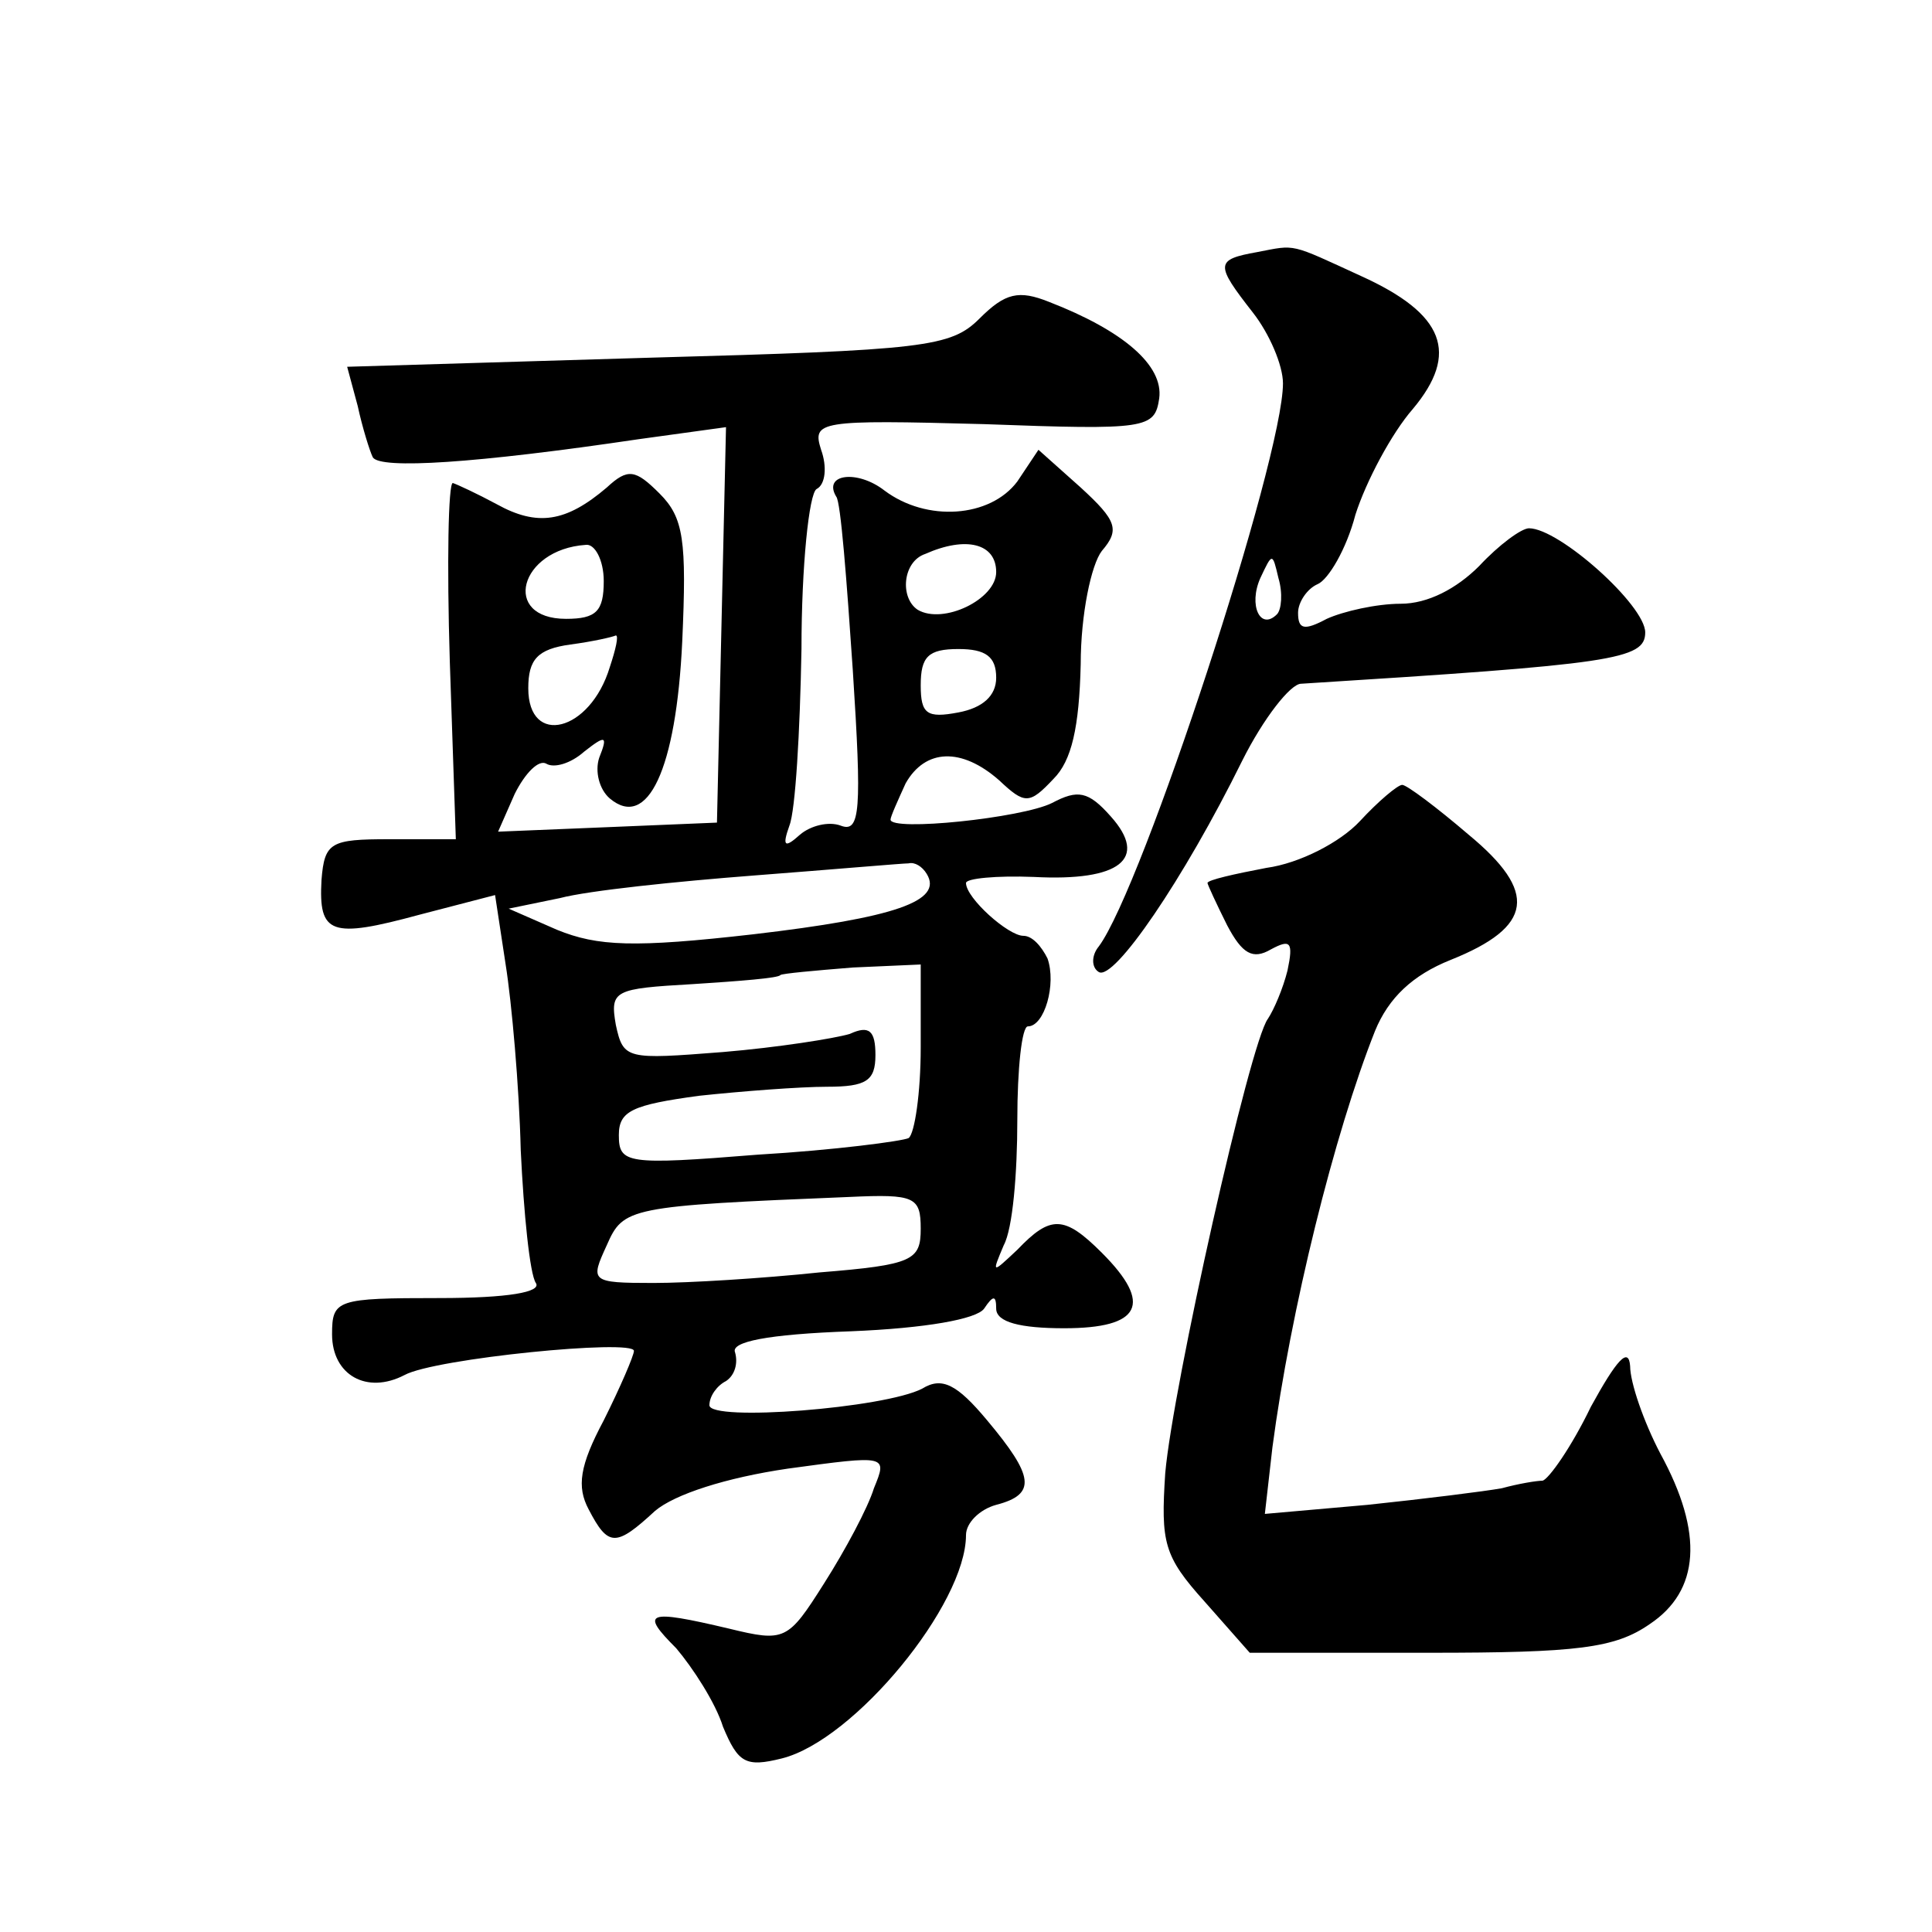
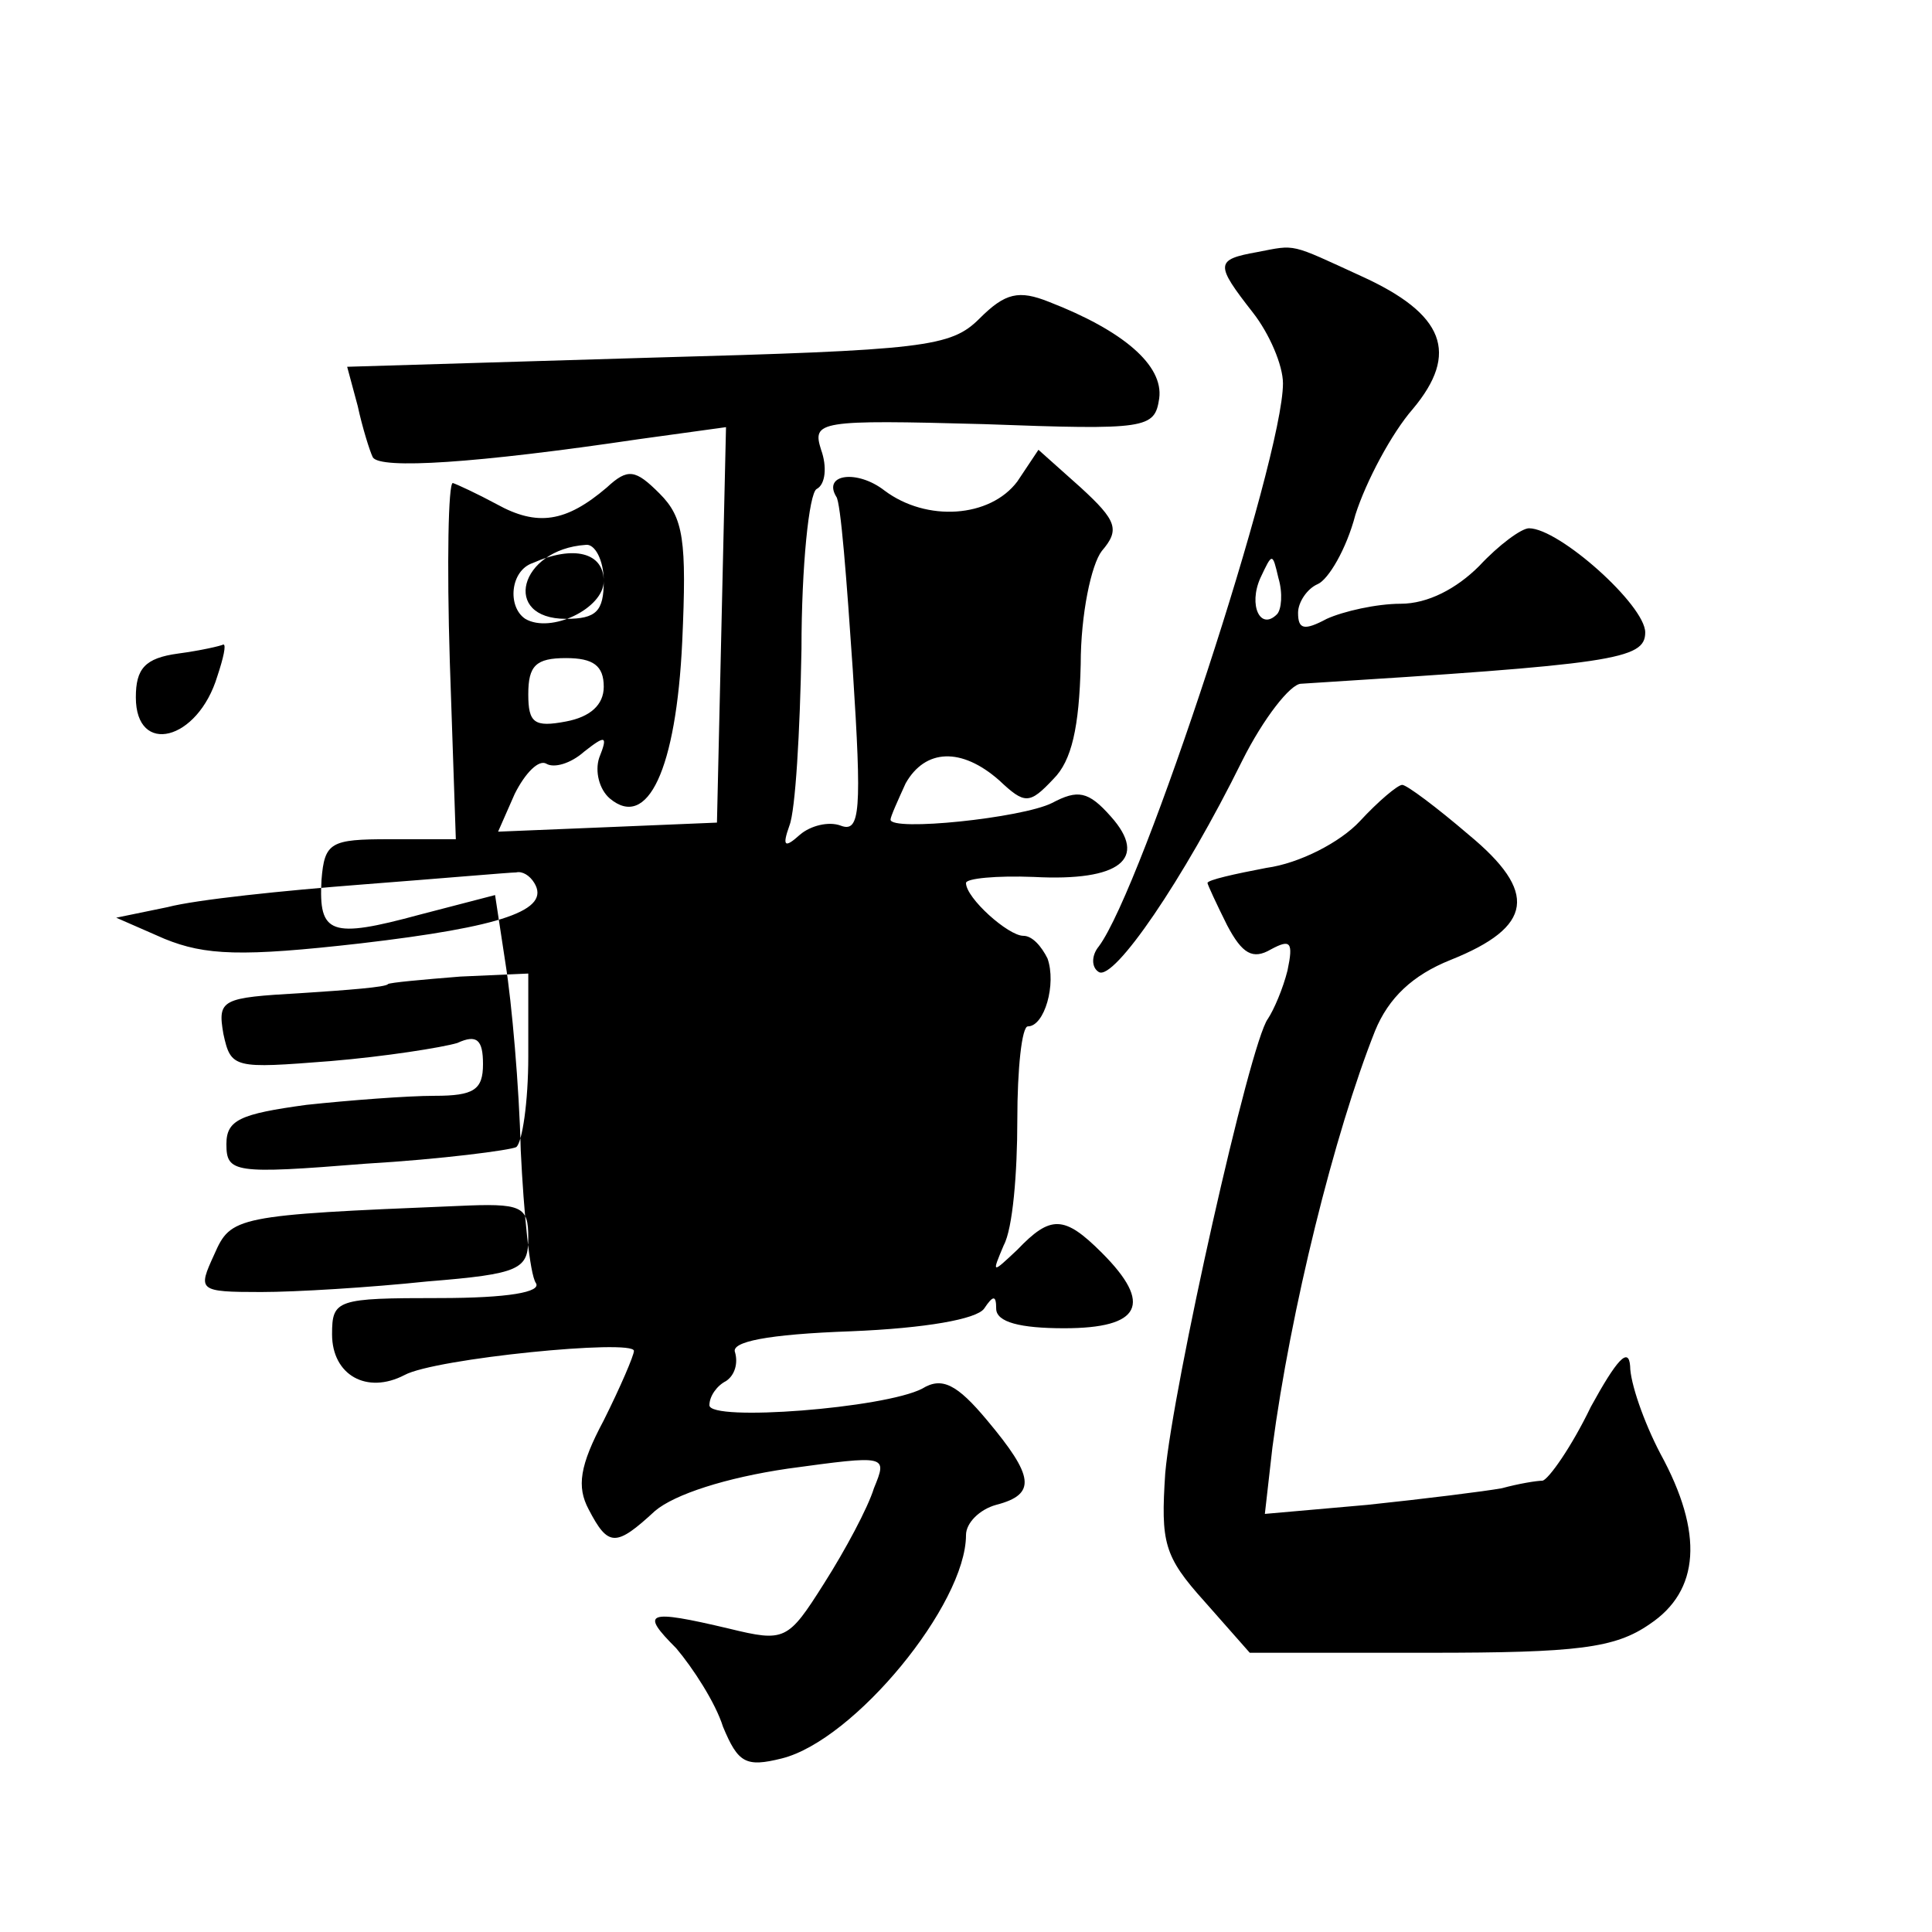
<svg xmlns="http://www.w3.org/2000/svg" version="1.0" width="128pt" height="128pt" viewBox="0 0 128 128" preserveAspectRatio="xMidYMid meet">
  <g transform="translate(0,128) scale(0.1,-0.1)" fill="#0" stroke="none">
-     <path d="M833 1113 c-28 -5 -28 -8 -3 -40 11 -14 20 -35 20 -47 0 -50 -93 -334 -122 -373 -5 -6 -5 -14 0 -17 10 -6 56 61 95 140 14 28 32 51 39 51 207 13 228 16 228 34 0 18 -57 69 -77 69 -5 0 -20 -11 -33 -25 -15 -15 -34 -25 -52 -25 -16 0 -38 -5 -49 -10 -15 -8 -19 -7 -19 4 0 7 6 16 13 19 7 3 19 23 25 46 7 22 24 54 38 70 31 37 21 63 -34 88 -48 22 -43 21 -69 16z m13 -240 c-11 -11 -19 6 -11 24 8 17 8 17 12 0 3 -10 2 -21 -1 -24z M649 1069 c-19 -19 -36 -21 -219 -26 l-200 -6 7 -26 c3 -14 8 -30 10 -34 5 -8 68 -4 176 12 l58 8 -3 -131 -3 -131 -72 -3 -73 -3 11 25 c7 14 16 23 21 20 5 -3 16 0 25 8 14 11 16 11 10 -4 -3 -9 0 -21 7 -27 25 -21 44 19 48 104 3 67 1 82 -15 98 -16 16 -21 17 -35 4 -27 -23 -46 -26 -73 -11 -13 7 -26 13 -29 14 -3 0 -4 -53 -2 -118 l4 -118 -44 0 c-39 0 -43 -2 -45 -27 -2 -36 6 -39 65 -23 l50 13 7 -46 c4 -25 9 -81 10 -123 2 -42 6 -82 10 -88 4 -6 -18 -10 -64 -10 -68 0 -71 -1 -71 -24 0 -27 23 -40 48 -27 20 11 152 24 152 16 0 -3 -9 -24 -20 -46 -16 -30 -18 -44 -10 -59 13 -25 18 -25 44 -1 13 11 47 22 88 28 66 9 66 9 57 -13 -4 -13 -19 -41 -33 -63 -24 -38 -26 -39 -63 -30 -55 13 -59 11 -35 -13 11 -13 26 -36 31 -52 10 -24 15 -27 39 -21 48 12 122 102 122 148 0 8 9 17 20 20 27 7 25 19 -6 56 -20 24 -30 29 -43 21 -25 -13 -141 -22 -141 -11 0 6 5 13 11 16 6 4 8 12 6 19 -3 7 21 12 77 14 49 2 83 8 88 15 6 9 8 9 8 0 0 -9 16 -13 45 -13 51 0 59 16 25 50 -25 25 -34 25 -56 2 -17 -16 -17 -16 -9 3 6 11 9 48 9 83 0 34 3 62 7 62 11 0 19 28 13 45 -4 8 -10 15 -16 15 -10 0 -38 25 -38 35 0 3 20 5 45 4 57 -3 76 12 51 40 -15 17 -22 18 -39 9 -20 -10 -107 -19 -107 -11 0 2 5 13 10 24 13 23 37 24 62 2 17 -16 20 -16 36 1 12 12 17 34 18 76 0 33 7 66 14 75 12 14 10 20 -14 42 l-28 25 -14 -21 c-18 -24 -60 -27 -88 -6 -18 14 -41 11 -32 -4 3 -3 7 -56 11 -115 6 -93 5 -108 -8 -103 -8 3 -20 0 -27 -6 -10 -9 -12 -8 -7 6 4 10 7 62 8 117 0 55 5 103 10 106 6 3 7 15 3 26 -6 19 -2 20 108 17 108 -4 113 -3 116 17 3 22 -24 45 -73 64 -20 8 -29 6 -46 -11z m-249 -174 c0 -20 -5 -25 -25 -25 -43 0 -31 46 13 49 6 1 12 -10 12 -24z m260 6 c0 -18 -35 -35 -52 -25 -12 8 -10 32 5 37 27 12 47 7 47 -12z m-256 -63 c-13 -43 -54 -53 -54 -14 0 19 6 26 28 29 15 2 28 5 30 6 2 0 0 -9 -4 -21z m256 -7 c0 -12 -9 -20 -25 -23 -21 -4 -25 -1 -25 18 0 19 5 24 25 24 18 0 25 -5 25 -19z m-46 -130 c11 -18 -21 -29 -115 -40 -79 -9 -103 -8 -130 3 l-32 14 34 7 c19 5 77 11 129 15 52 4 98 8 102 8 4 1 9 -2 12 -7z m-4 -115 c0 -30 -4 -57 -8 -60 -4 -2 -49 -8 -100 -11 -87 -7 -92 -6 -92 13 0 16 9 20 53 26 28 3 67 6 85 6 26 0 32 4 32 21 0 16 -4 20 -17 14 -10 -3 -48 -9 -84 -12 -64 -5 -66 -5 -71 18 -4 23 -1 24 51 27 31 2 57 4 58 6 1 1 23 3 48 5 l45 2 0 -55z m0 -120 c0 -21 -5 -24 -67 -29 -38 -4 -87 -7 -110 -7 -42 0 -42 1 -31 25 11 25 14 26 161 32 43 2 47 0 47 -21z M901 736 c-13 -14 -40 -28 -62 -31 -21 -4 -39 -8 -39 -10 0 -1 6 -14 13 -28 10 -19 17 -23 29 -16 13 7 15 5 11 -14 -3 -12 -9 -26 -13 -32 -12 -16 -63 -244 -68 -301 -3 -46 -1 -55 26 -85 l30 -34 119 0 c98 0 123 3 146 19 33 22 36 60 7 113 -11 21 -20 47 -20 58 -1 13 -9 4 -26 -27 -13 -27 -28 -48 -32 -49 -4 0 -16 -2 -27 -5 -11 -2 -51 -7 -89 -11 l-68 -6 5 44 c12 91 41 208 68 276 9 22 25 37 50 47 55 22 58 45 12 83 -21 18 -41 33 -44 33 -3 0 -16 -11 -28 -24z" />
+     <path d="M833 1113 c-28 -5 -28 -8 -3 -40 11 -14 20 -35 20 -47 0 -50 -93 -334 -122 -373 -5 -6 -5 -14 0 -17 10 -6 56 61 95 140 14 28 32 51 39 51 207 13 228 16 228 34 0 18 -57 69 -77 69 -5 0 -20 -11 -33 -25 -15 -15 -34 -25 -52 -25 -16 0 -38 -5 -49 -10 -15 -8 -19 -7 -19 4 0 7 6 16 13 19 7 3 19 23 25 46 7 22 24 54 38 70 31 37 21 63 -34 88 -48 22 -43 21 -69 16z m13 -240 c-11 -11 -19 6 -11 24 8 17 8 17 12 0 3 -10 2 -21 -1 -24z M649 1069 c-19 -19 -36 -21 -219 -26 l-200 -6 7 -26 c3 -14 8 -30 10 -34 5 -8 68 -4 176 12 l58 8 -3 -131 -3 -131 -72 -3 -73 -3 11 25 c7 14 16 23 21 20 5 -3 16 0 25 8 14 11 16 11 10 -4 -3 -9 0 -21 7 -27 25 -21 44 19 48 104 3 67 1 82 -15 98 -16 16 -21 17 -35 4 -27 -23 -46 -26 -73 -11 -13 7 -26 13 -29 14 -3 0 -4 -53 -2 -118 l4 -118 -44 0 c-39 0 -43 -2 -45 -27 -2 -36 6 -39 65 -23 l50 13 7 -46 c4 -25 9 -81 10 -123 2 -42 6 -82 10 -88 4 -6 -18 -10 -64 -10 -68 0 -71 -1 -71 -24 0 -27 23 -40 48 -27 20 11 152 24 152 16 0 -3 -9 -24 -20 -46 -16 -30 -18 -44 -10 -59 13 -25 18 -25 44 -1 13 11 47 22 88 28 66 9 66 9 57 -13 -4 -13 -19 -41 -33 -63 -24 -38 -26 -39 -63 -30 -55 13 -59 11 -35 -13 11 -13 26 -36 31 -52 10 -24 15 -27 39 -21 48 12 122 102 122 148 0 8 9 17 20 20 27 7 25 19 -6 56 -20 24 -30 29 -43 21 -25 -13 -141 -22 -141 -11 0 6 5 13 11 16 6 4 8 12 6 19 -3 7 21 12 77 14 49 2 83 8 88 15 6 9 8 9 8 0 0 -9 16 -13 45 -13 51 0 59 16 25 50 -25 25 -34 25 -56 2 -17 -16 -17 -16 -9 3 6 11 9 48 9 83 0 34 3 62 7 62 11 0 19 28 13 45 -4 8 -10 15 -16 15 -10 0 -38 25 -38 35 0 3 20 5 45 4 57 -3 76 12 51 40 -15 17 -22 18 -39 9 -20 -10 -107 -19 -107 -11 0 2 5 13 10 24 13 23 37 24 62 2 17 -16 20 -16 36 1 12 12 17 34 18 76 0 33 7 66 14 75 12 14 10 20 -14 42 l-28 25 -14 -21 c-18 -24 -60 -27 -88 -6 -18 14 -41 11 -32 -4 3 -3 7 -56 11 -115 6 -93 5 -108 -8 -103 -8 3 -20 0 -27 -6 -10 -9 -12 -8 -7 6 4 10 7 62 8 117 0 55 5 103 10 106 6 3 7 15 3 26 -6 19 -2 20 108 17 108 -4 113 -3 116 17 3 22 -24 45 -73 64 -20 8 -29 6 -46 -11z m-249 -174 c0 -20 -5 -25 -25 -25 -43 0 -31 46 13 49 6 1 12 -10 12 -24z c0 -18 -35 -35 -52 -25 -12 8 -10 32 5 37 27 12 47 7 47 -12z m-256 -63 c-13 -43 -54 -53 -54 -14 0 19 6 26 28 29 15 2 28 5 30 6 2 0 0 -9 -4 -21z m256 -7 c0 -12 -9 -20 -25 -23 -21 -4 -25 -1 -25 18 0 19 5 24 25 24 18 0 25 -5 25 -19z m-46 -130 c11 -18 -21 -29 -115 -40 -79 -9 -103 -8 -130 3 l-32 14 34 7 c19 5 77 11 129 15 52 4 98 8 102 8 4 1 9 -2 12 -7z m-4 -115 c0 -30 -4 -57 -8 -60 -4 -2 -49 -8 -100 -11 -87 -7 -92 -6 -92 13 0 16 9 20 53 26 28 3 67 6 85 6 26 0 32 4 32 21 0 16 -4 20 -17 14 -10 -3 -48 -9 -84 -12 -64 -5 -66 -5 -71 18 -4 23 -1 24 51 27 31 2 57 4 58 6 1 1 23 3 48 5 l45 2 0 -55z m0 -120 c0 -21 -5 -24 -67 -29 -38 -4 -87 -7 -110 -7 -42 0 -42 1 -31 25 11 25 14 26 161 32 43 2 47 0 47 -21z M901 736 c-13 -14 -40 -28 -62 -31 -21 -4 -39 -8 -39 -10 0 -1 6 -14 13 -28 10 -19 17 -23 29 -16 13 7 15 5 11 -14 -3 -12 -9 -26 -13 -32 -12 -16 -63 -244 -68 -301 -3 -46 -1 -55 26 -85 l30 -34 119 0 c98 0 123 3 146 19 33 22 36 60 7 113 -11 21 -20 47 -20 58 -1 13 -9 4 -26 -27 -13 -27 -28 -48 -32 -49 -4 0 -16 -2 -27 -5 -11 -2 -51 -7 -89 -11 l-68 -6 5 44 c12 91 41 208 68 276 9 22 25 37 50 47 55 22 58 45 12 83 -21 18 -41 33 -44 33 -3 0 -16 -11 -28 -24z" />
  </g>
</svg>